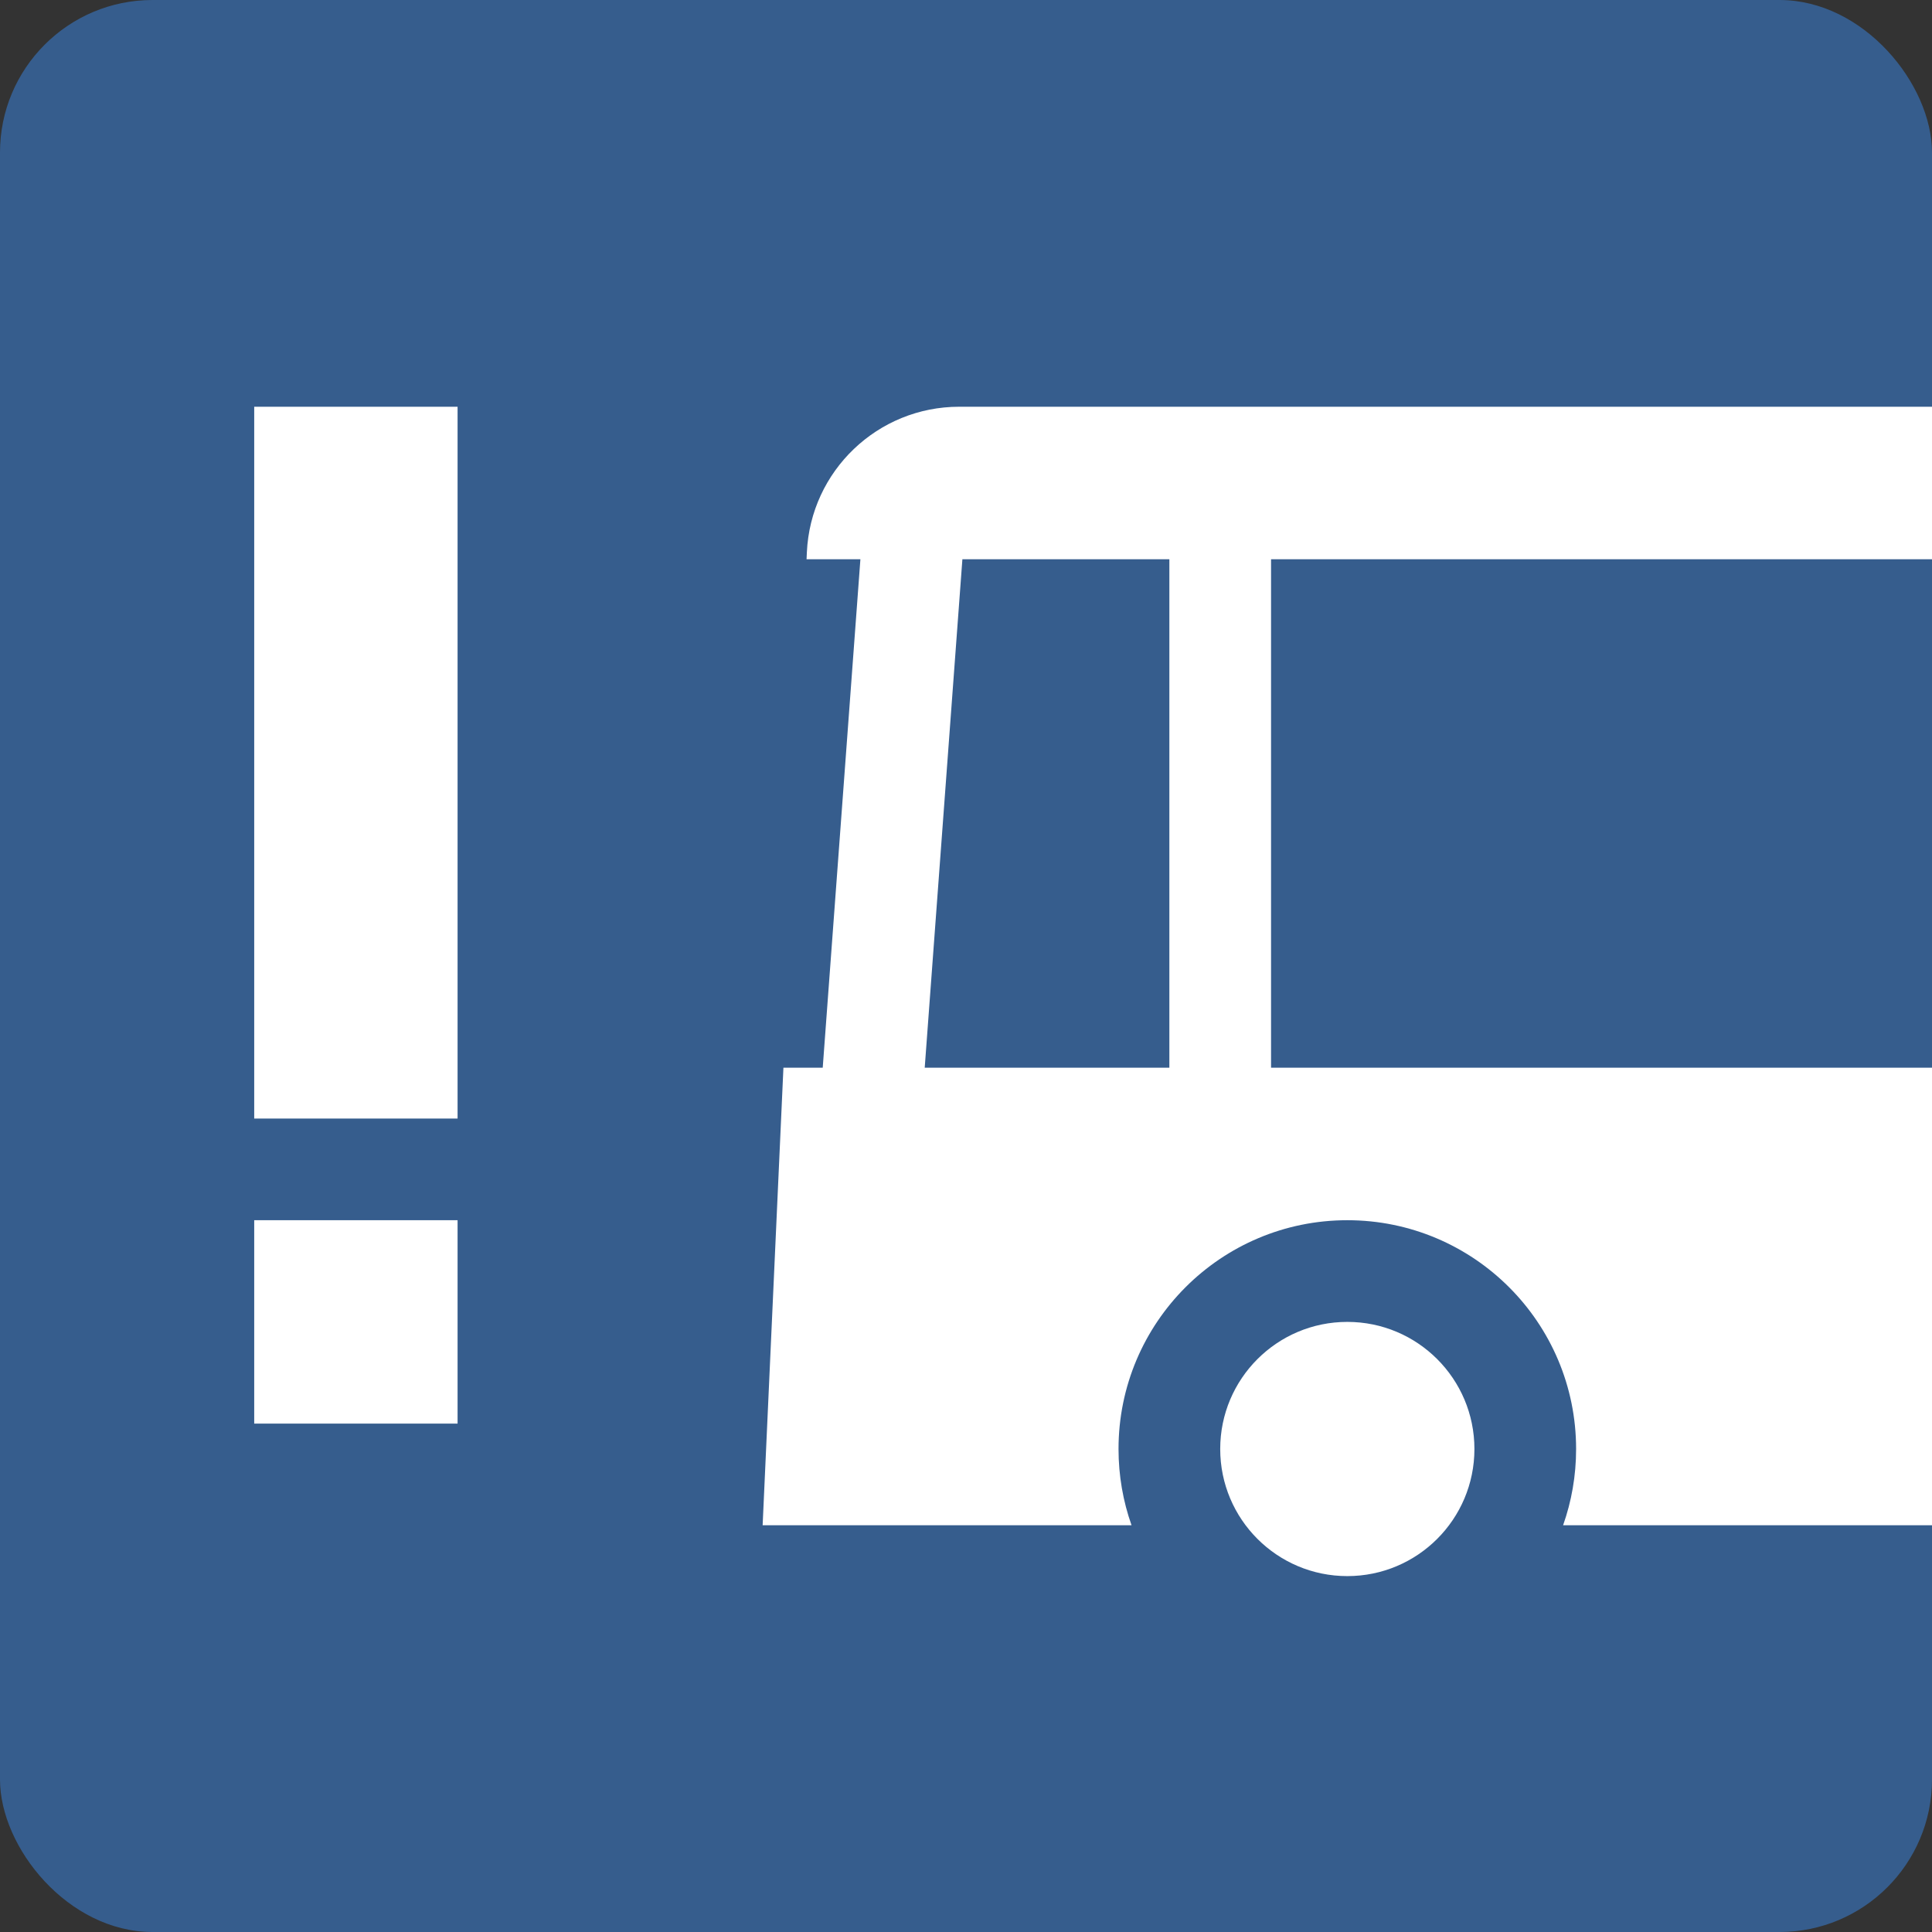
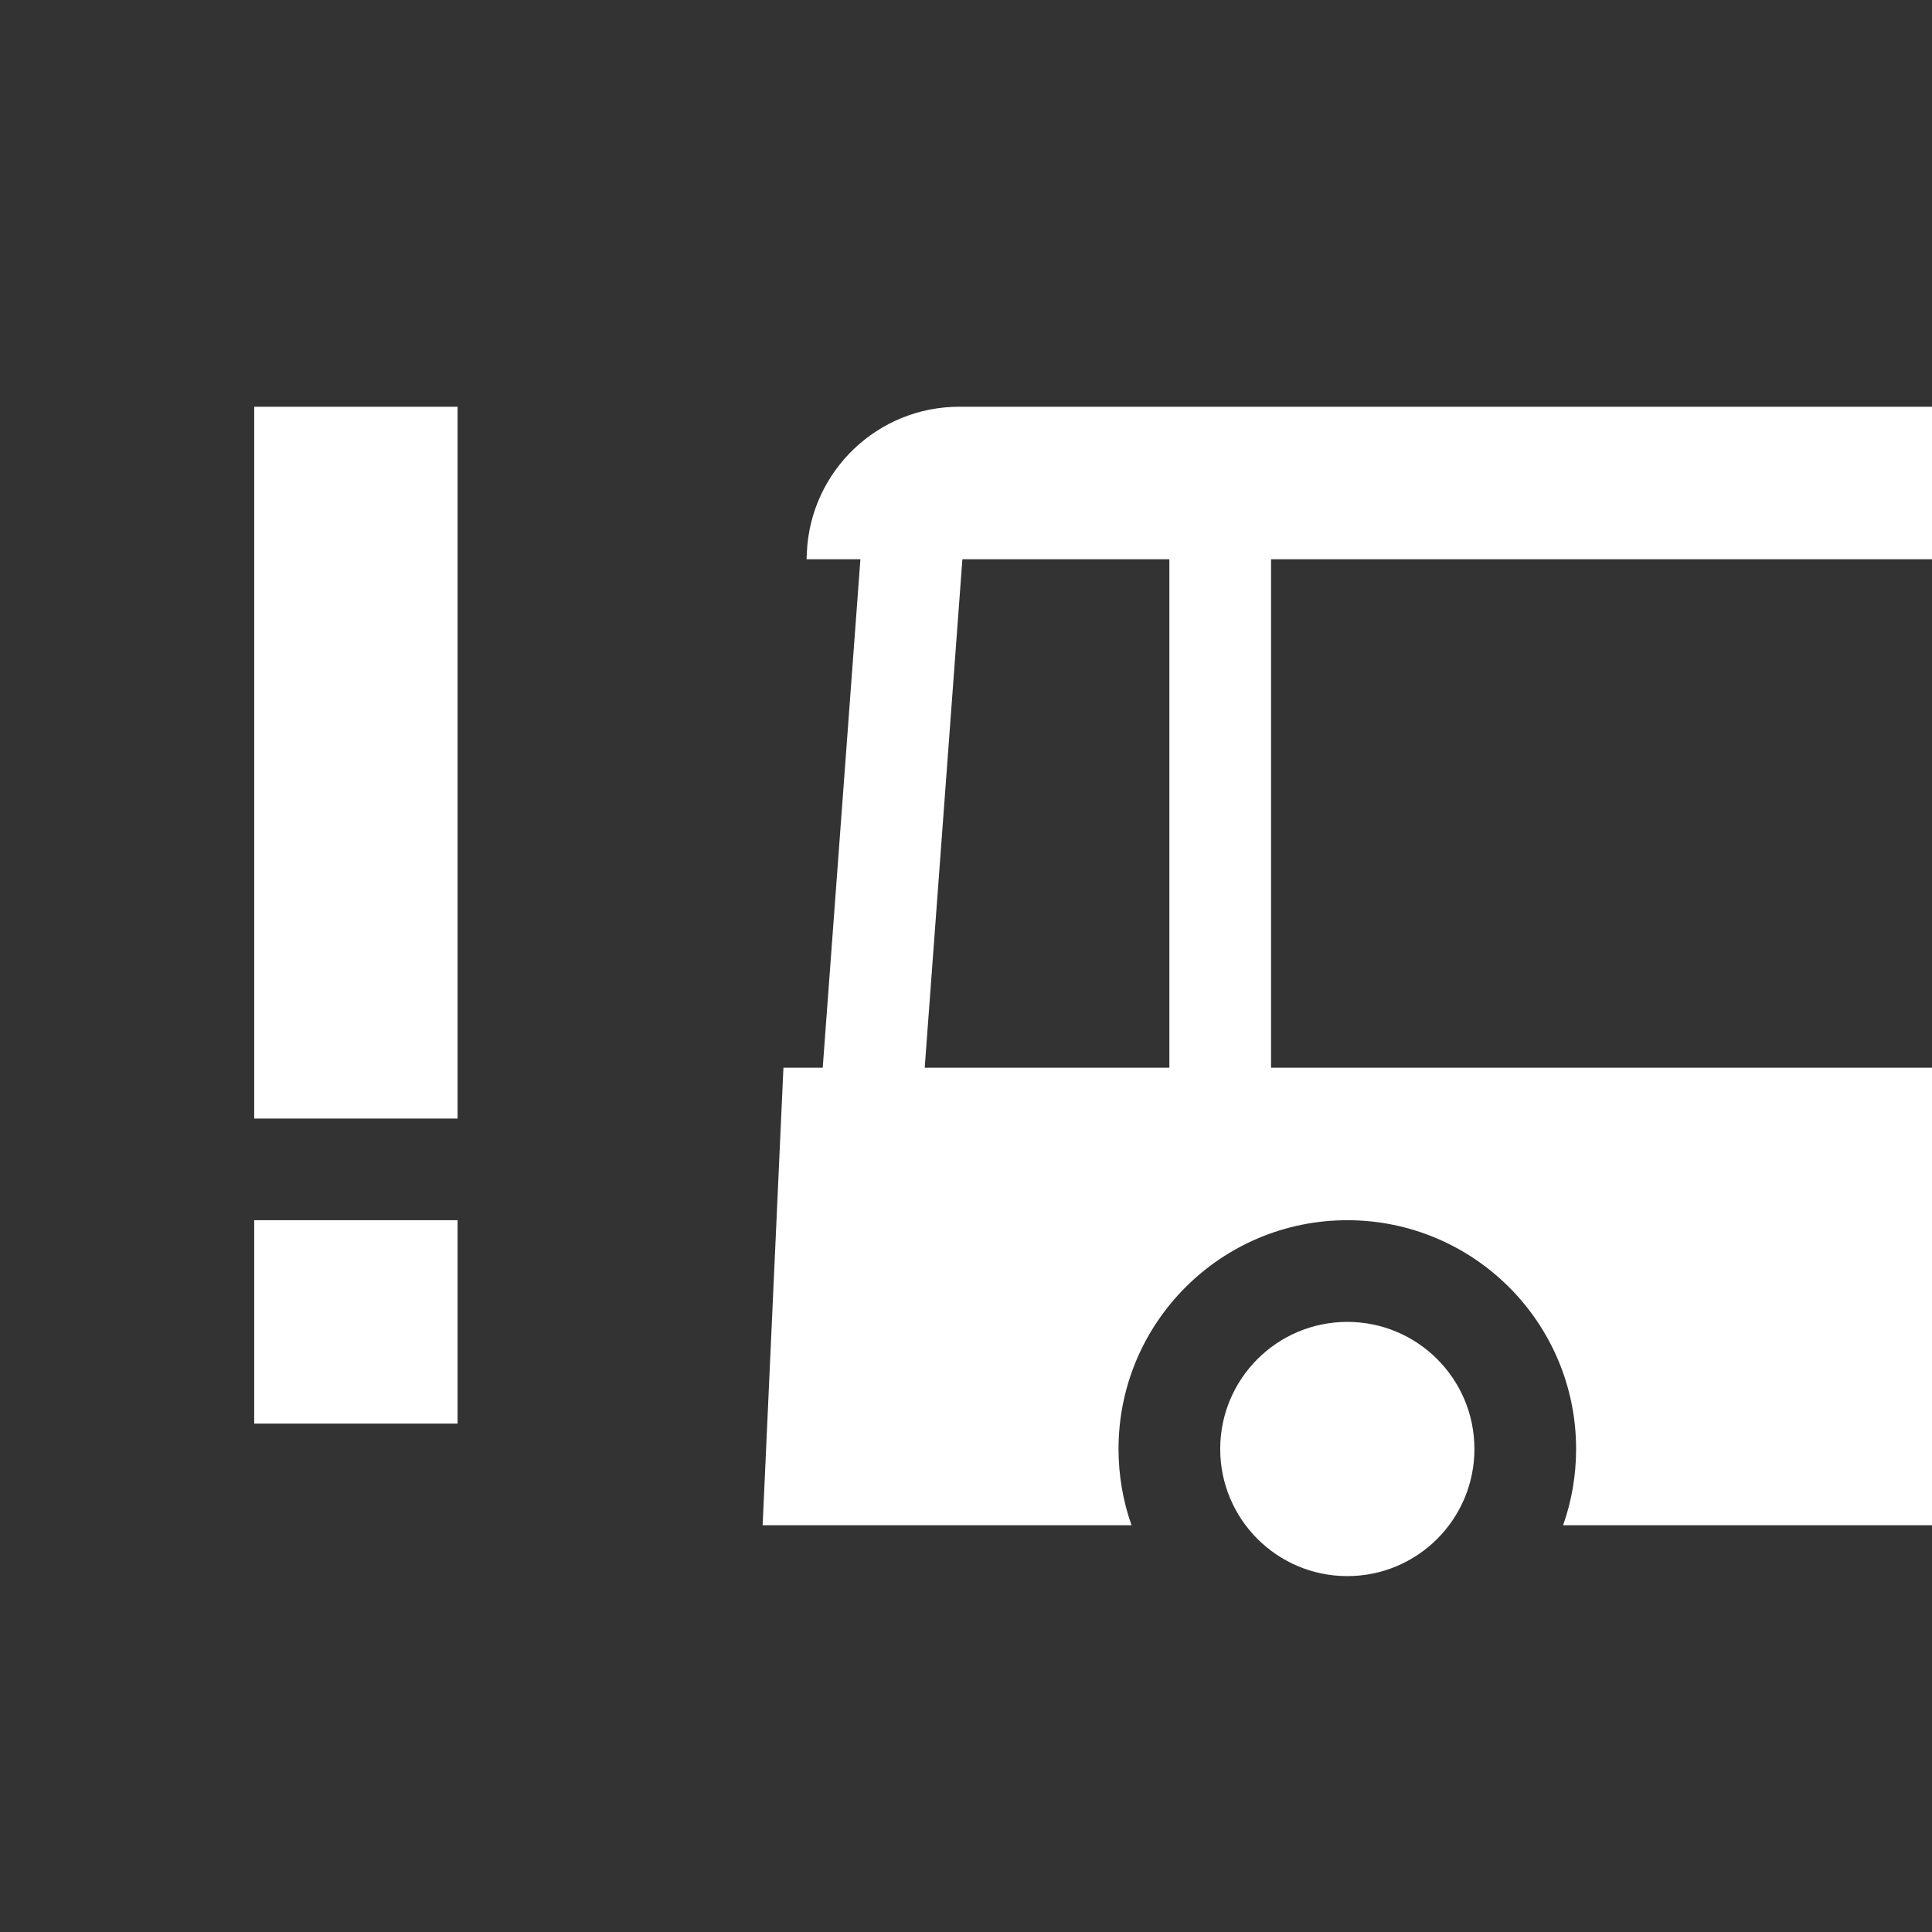
<svg xmlns="http://www.w3.org/2000/svg" width="38" height="38" viewBox="0 0 38 38">
  <rect x="0" y="0" width="38" height="38" fill="#333333" stroke="none" />
  <g fill="none" fill-rule="evenodd">
-     <rect width="38" height="38" fill="#365D8D" rx="3" />
    <path fill="#FFF" d="M16.182,21 L16.923,11 L15.864,11 L15.87,10.864 L15.87,10.864 C15.943,9.262 17.263,8 18.867,8 L18.867,8 L38,8 L38,30 L30.744,30 C30.91,29.531 31,29.026 31,28.5 C31,26.015 28.985,24 26.5,24 C24.015,24 22,26.015 22,28.5 C22,29.026 22.09,29.531 22.256,30 L15,30 L15.409,21 L16.182,21 Z M18.188,21 L23,21 L23,11 L18.929,11 L18.188,21 Z M25,11 L25,21 L38,21 L38,11 L25,11 Z M26.5,31 C25.119,31 24,29.881 24,28.5 C24,27.119 25.119,26 26.5,26 C27.881,26 29,27.119 29,28.5 C29,29.881 27.881,31 26.5,31 Z M5,8 L9,8 L9,22 L5,22 L5,8 Z M5,24 L9,24 L9,28 L5,28 L5,24 Z" />
  </g>
</svg>